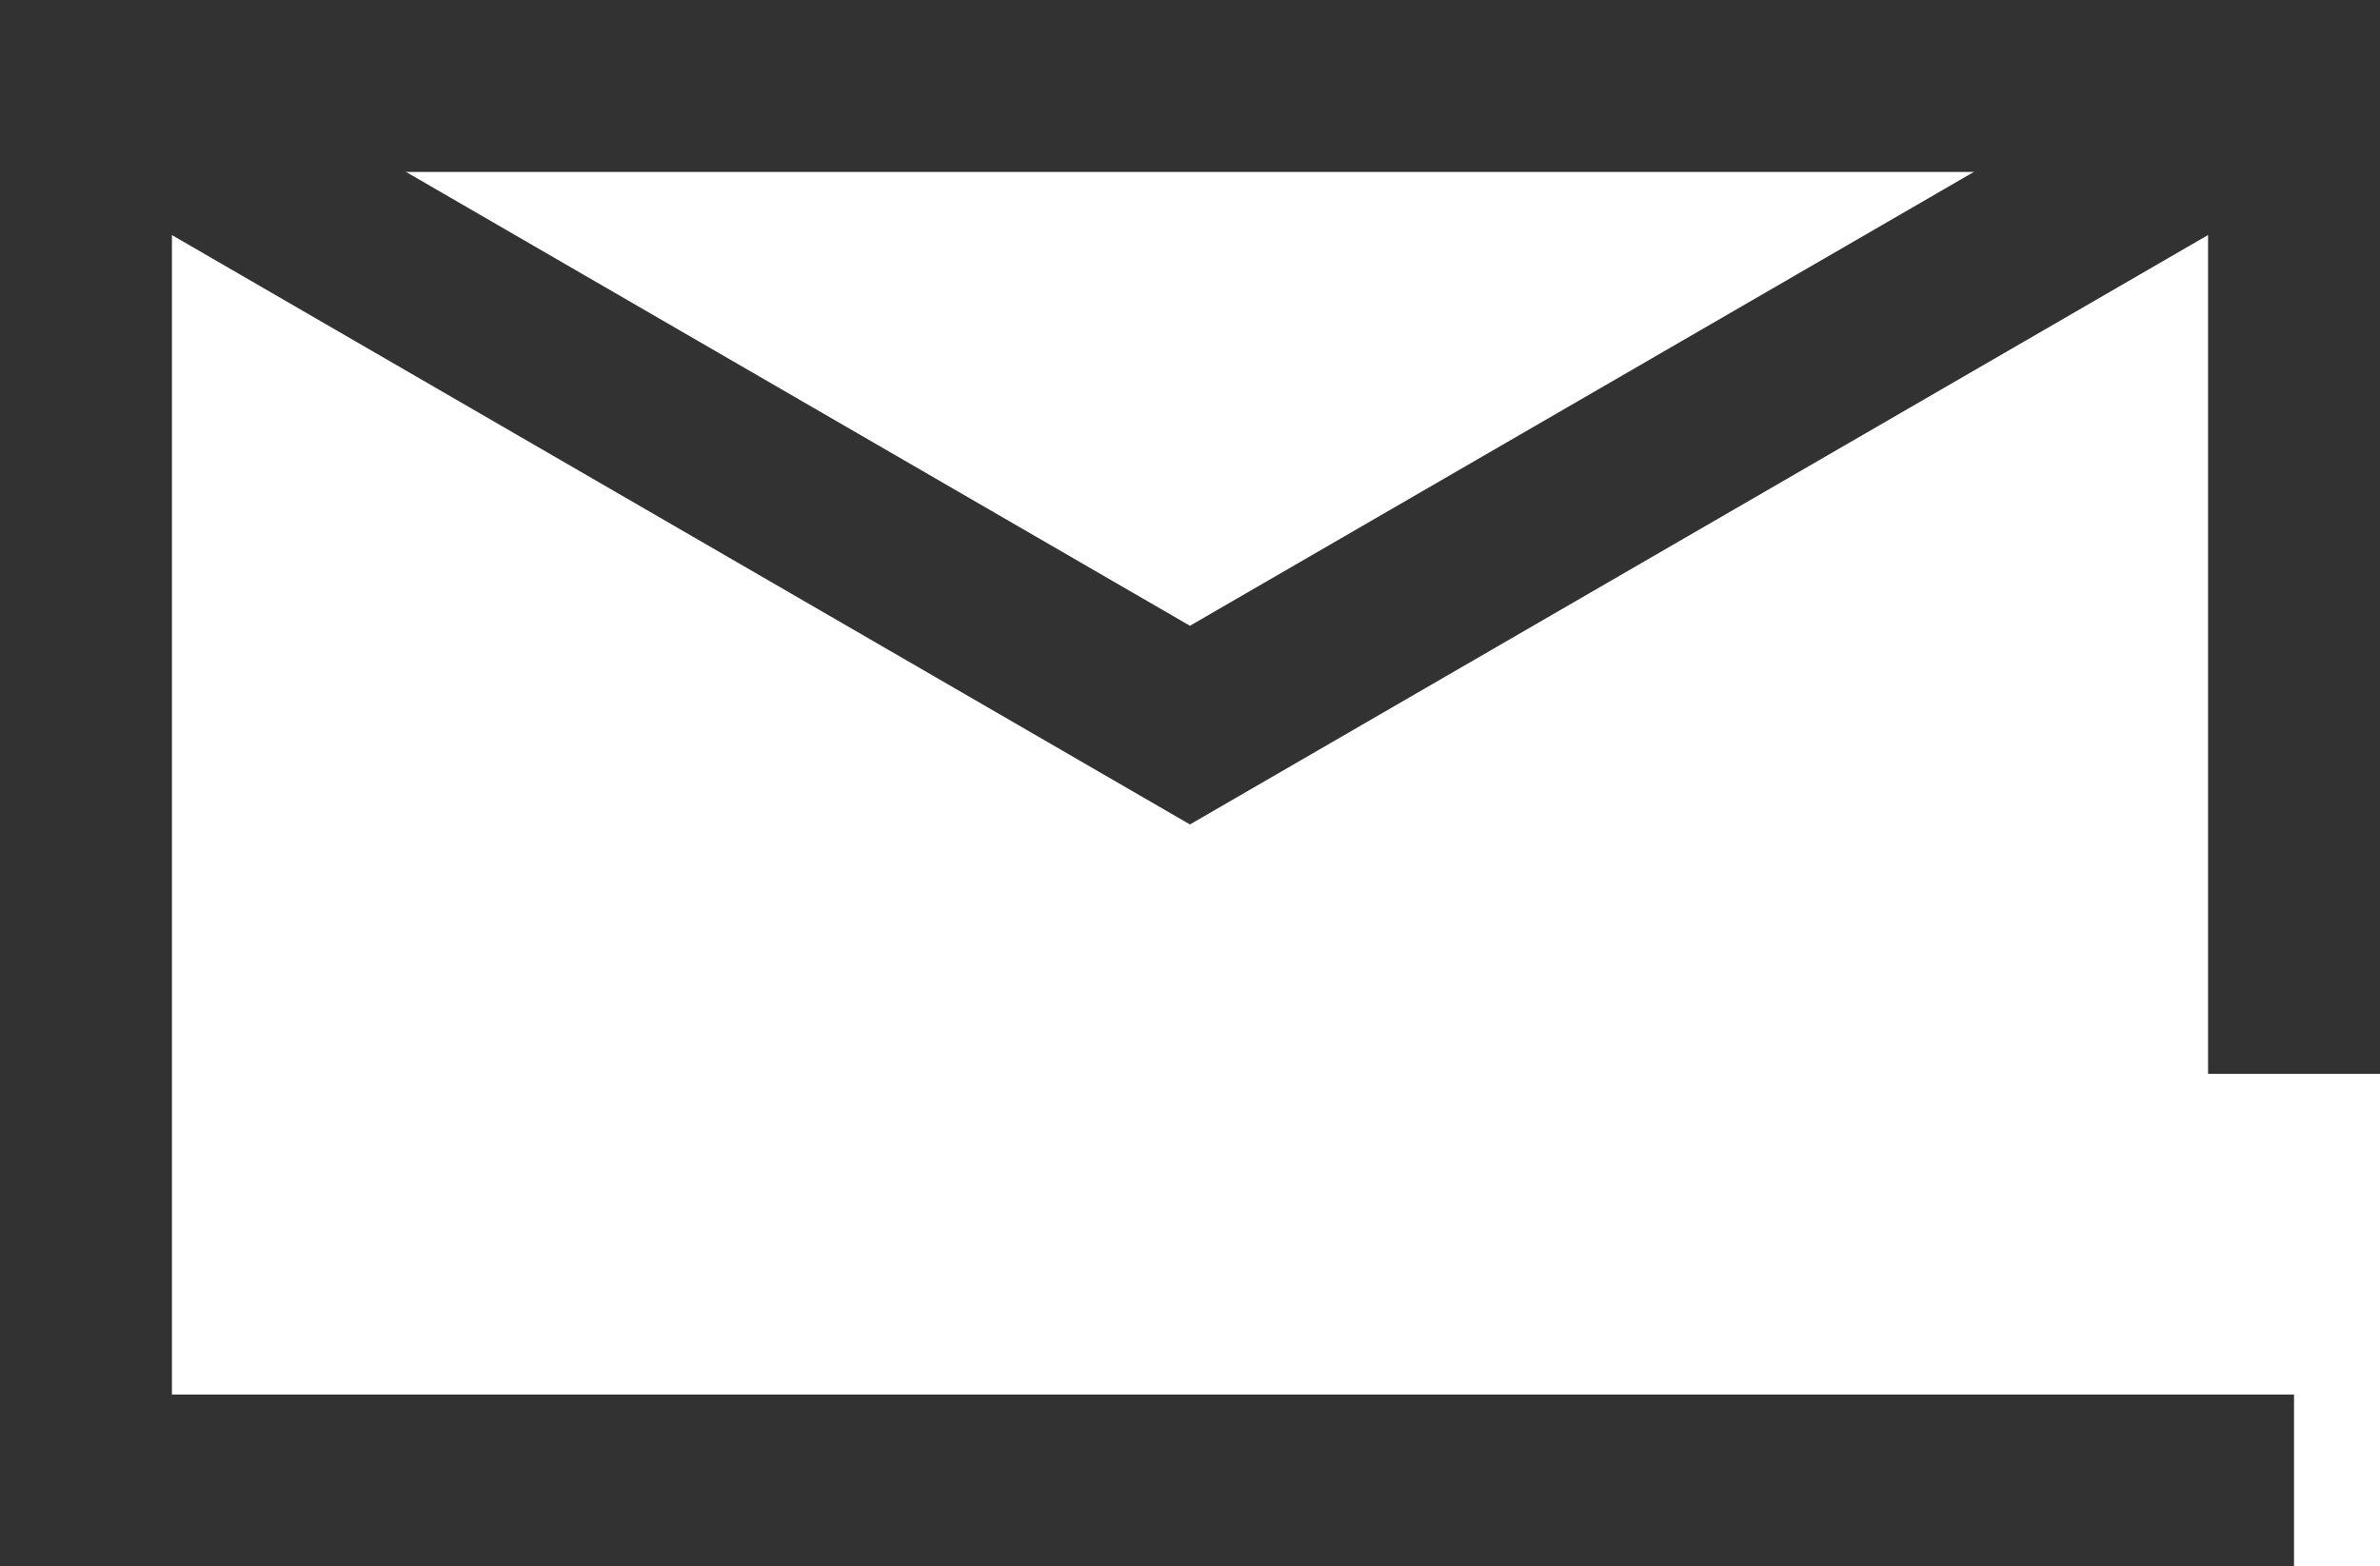
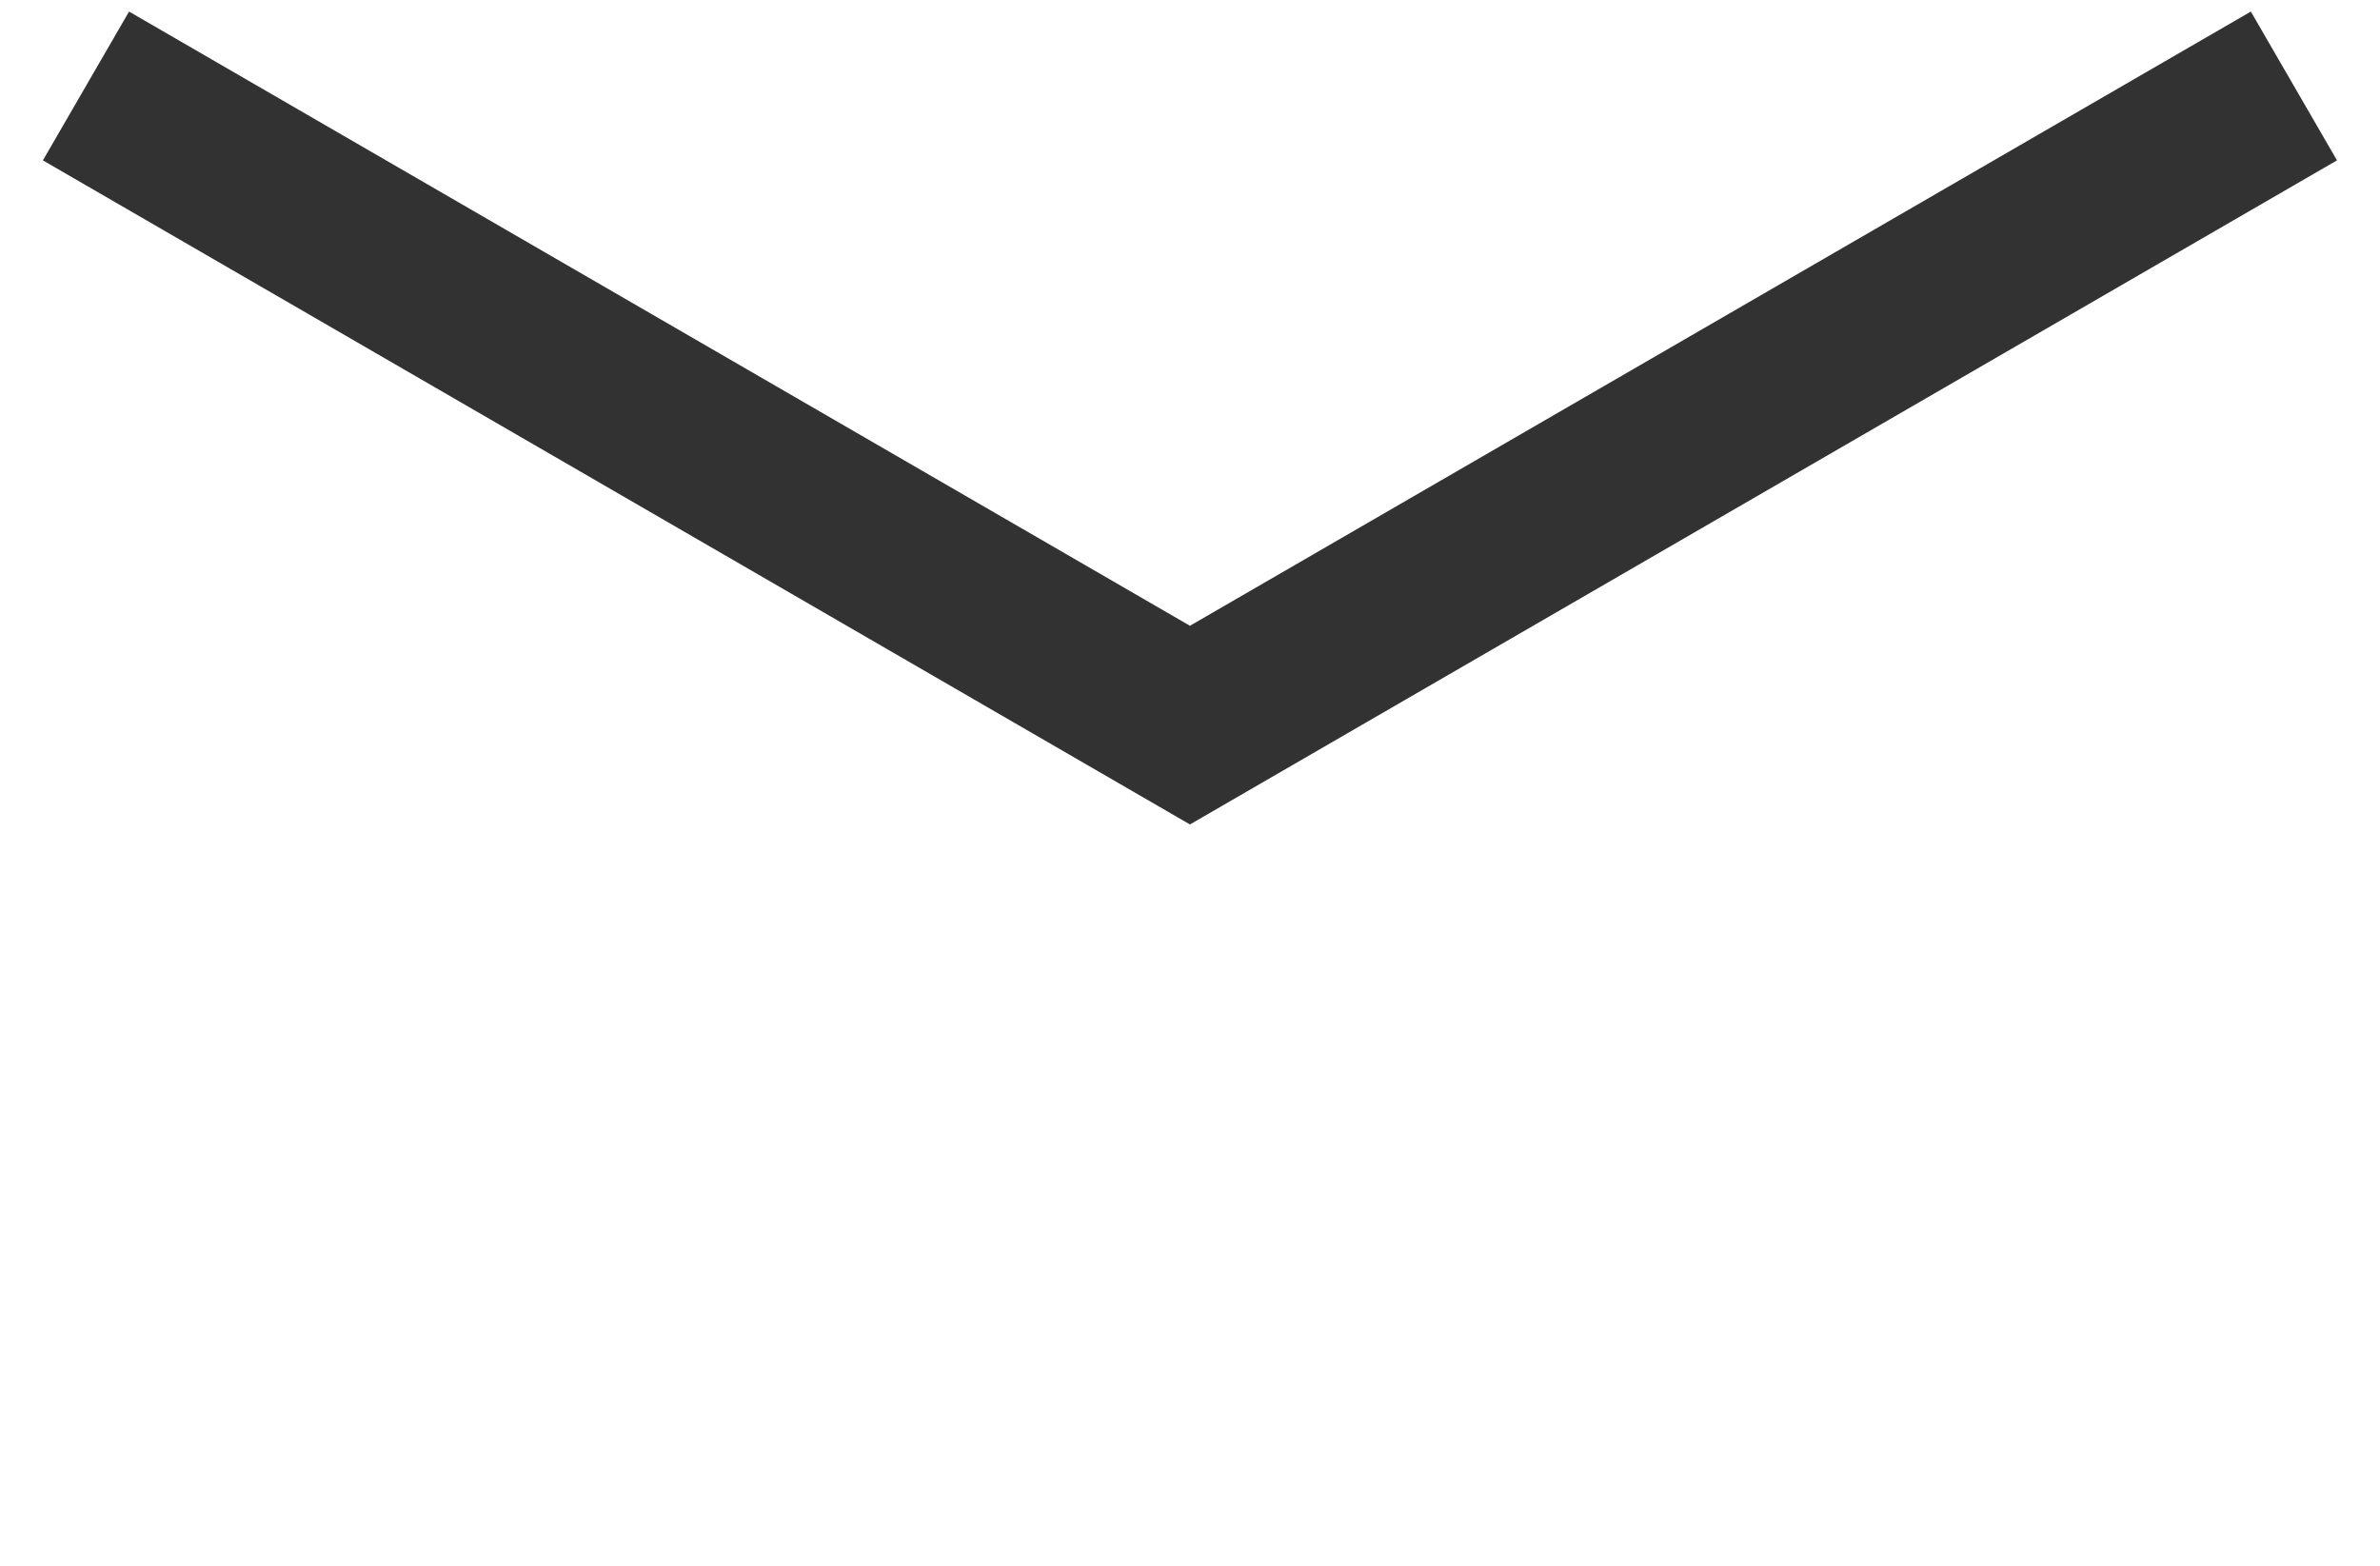
<svg xmlns="http://www.w3.org/2000/svg" width="20.763" height="13.666" viewBox="0 0 20.763 13.666">
  <g id="Raggruppa_8812" data-name="Raggruppa 8812" transform="translate(2003.75 -25.25)">
    <g id="Raggruppa_8795" data-name="Raggruppa 8795" transform="translate(-4)">
-       <path id="Tracciato_269" data-name="Tracciato 269" d="M-1979.737,38.166H-1999V26h19.263v8.618" fill="none" stroke="#323232" stroke-miterlimit="10" stroke-width="1.5" />
      <path id="Tracciato_270" data-name="Tracciato 270" d="M-1999,26l9.631,5.576,9.631-5.576" fill="none" stroke="#323232" stroke-miterlimit="10" stroke-width="1.5" />
    </g>
  </g>
</svg>